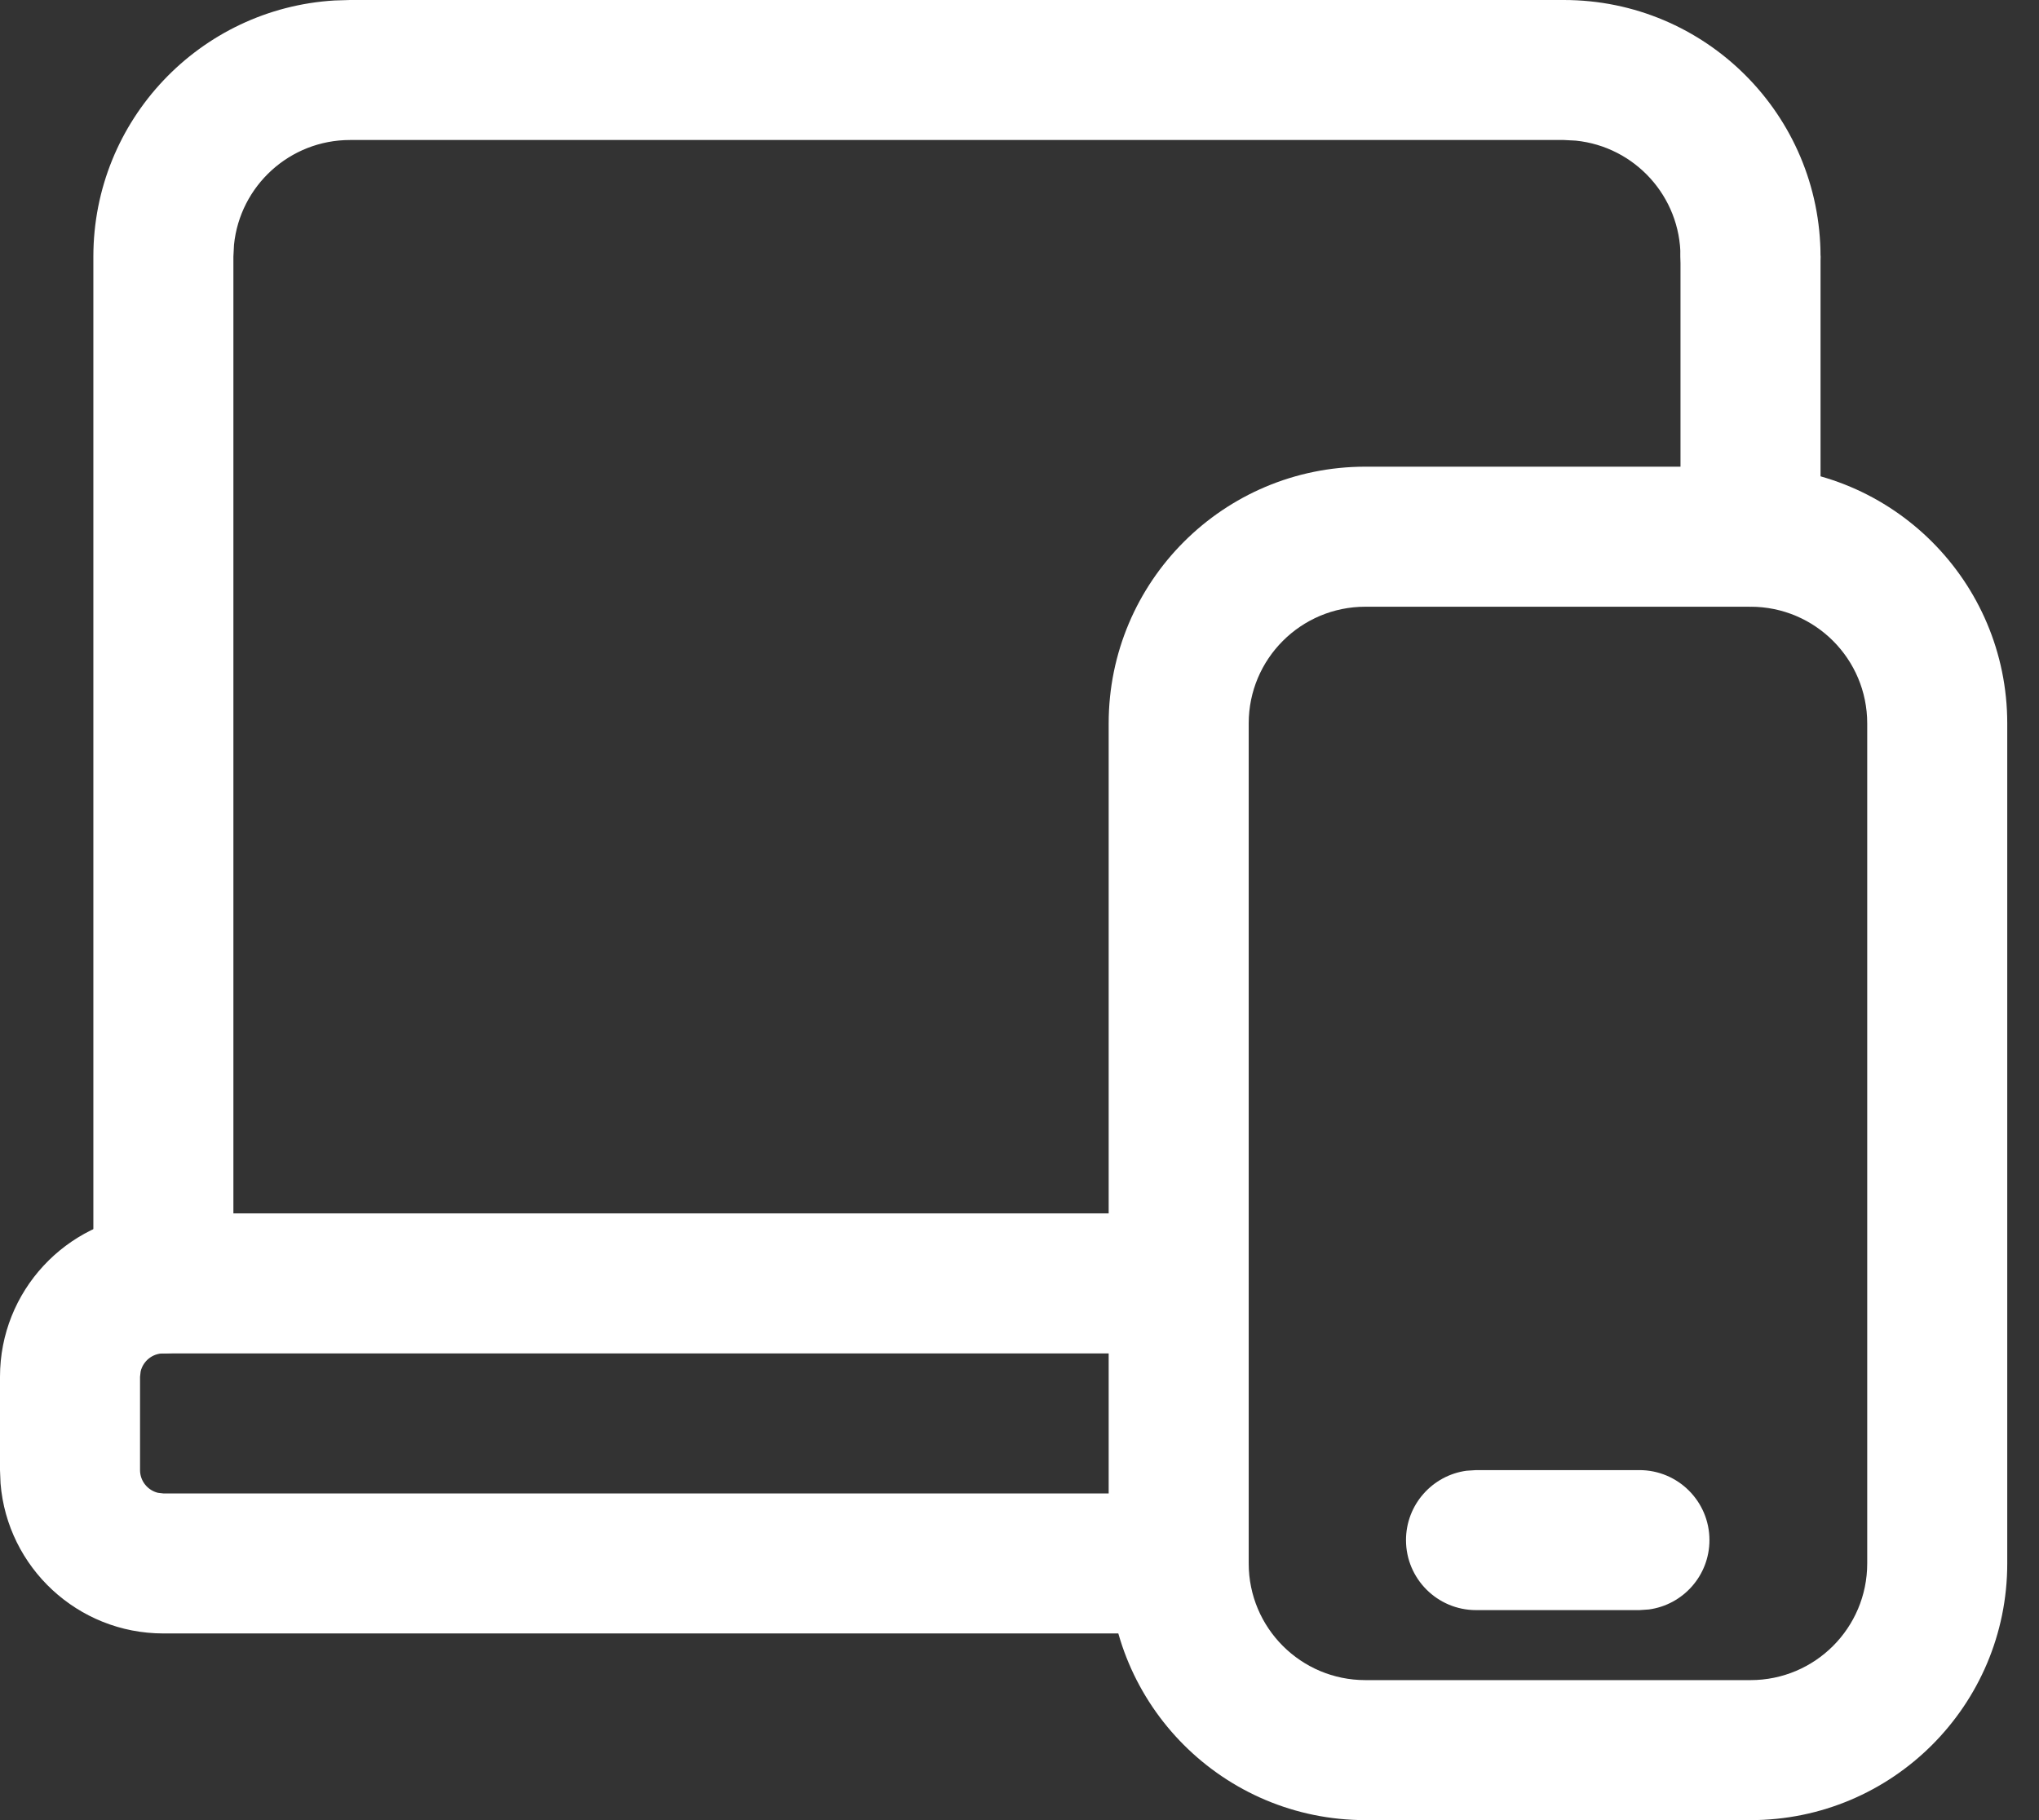
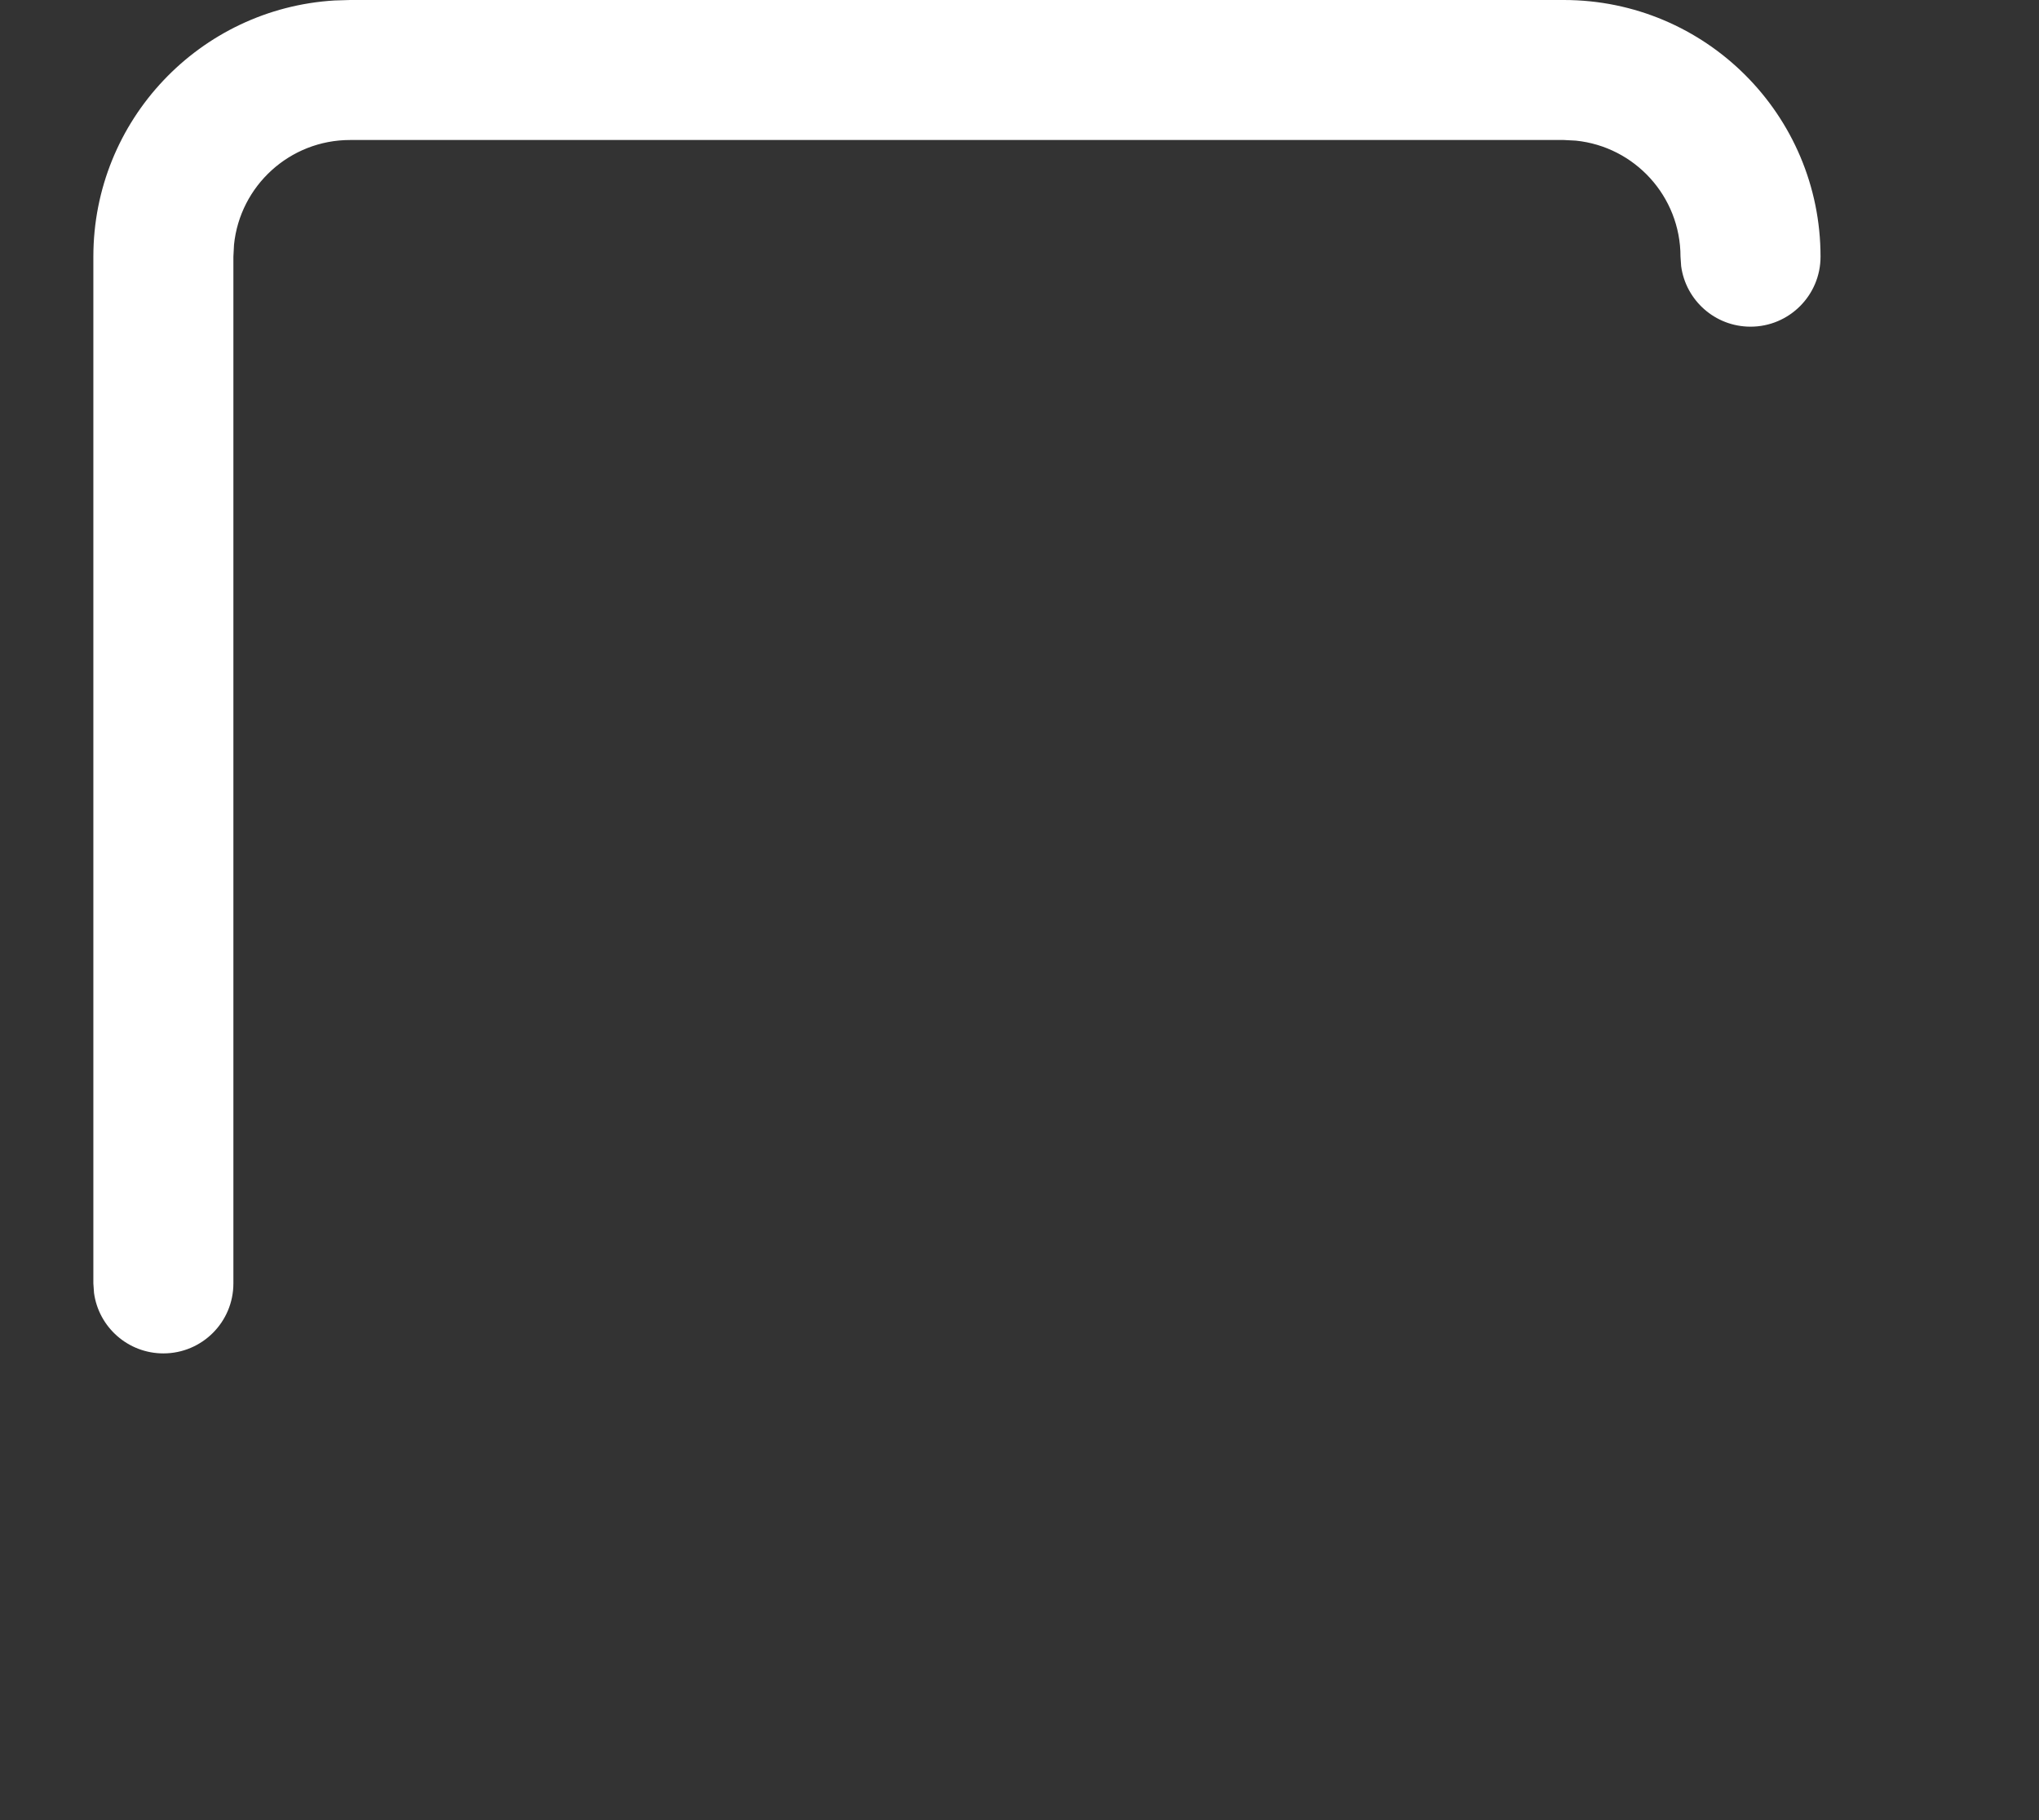
<svg xmlns="http://www.w3.org/2000/svg" width="56" height="50" viewBox="0 0 56 50" fill="none">
  <rect x="0" y="0" width="56" height="50" fill="#333333" stroke="none" />
-   <path d="M32.372 33.333C33.434 33.333 34.295 34.194 34.295 35.256C34.295 36.23 33.571 37.035 32.633 37.162L32.372 37.179H4.487C4.184 37.179 3.93 37.391 3.863 37.674L3.846 37.821V40.385C3.846 40.687 4.058 40.942 4.34 41.009L4.487 41.026H32.372C33.434 41.026 34.295 41.887 34.295 42.949C34.295 43.922 33.571 44.727 32.633 44.854L32.372 44.872H4.487C2.134 44.872 0.202 43.058 0.015 40.752L0 40.385V37.821C0 35.467 1.814 33.535 4.119 33.348L4.487 33.333H32.372Z" fill="white" />
  <path d="M42.949 0C46.844 0 50 3.156 50 7.051C50 8.113 49.139 8.974 48.077 8.974C47.103 8.974 46.299 8.251 46.172 7.312L46.154 7.051C46.154 5.391 44.894 4.027 43.277 3.863L42.949 3.846H9.615C7.955 3.846 6.591 5.106 6.427 6.723L6.41 7.051V35.256C6.41 36.319 5.549 37.179 4.487 37.179C3.514 37.179 2.709 36.456 2.582 35.517L2.564 35.256V7.051C2.564 3.3 5.491 0.235 9.186 0.013L9.615 0H42.949Z" fill="white" />
-   <path d="M48.077 12.82H37.5C33.605 12.82 30.449 15.976 30.449 19.872V42.949C30.449 46.844 33.605 50 37.5 50H48.077C51.972 50 55.128 46.844 55.128 42.949V19.872C55.128 15.976 51.972 12.82 48.077 12.82ZM37.5 16.667H48.077C49.848 16.667 51.282 18.101 51.282 19.872V42.949C51.282 44.72 49.848 46.154 48.077 46.154H37.5C35.729 46.154 34.295 44.72 34.295 42.949V19.872C34.295 18.101 35.729 16.667 37.5 16.667Z" fill="white" />
-   <path d="M48.077 5.128C49.05 5.128 49.855 5.852 49.982 6.79L50 7.051V14.744C50 15.806 49.139 16.667 48.077 16.667C47.103 16.667 46.299 15.943 46.171 15.005L46.154 14.744V7.051C46.154 5.989 47.015 5.128 48.077 5.128Z" fill="white" />
-   <path d="M45.026 40.385C46.088 40.385 46.949 41.246 46.949 42.308C46.949 43.281 46.225 44.086 45.287 44.213L45.026 44.231H40.539C39.477 44.231 38.615 43.37 38.615 42.308C38.615 41.334 39.339 40.529 40.278 40.402L40.539 40.385H45.026Z" fill="white" />
</svg>